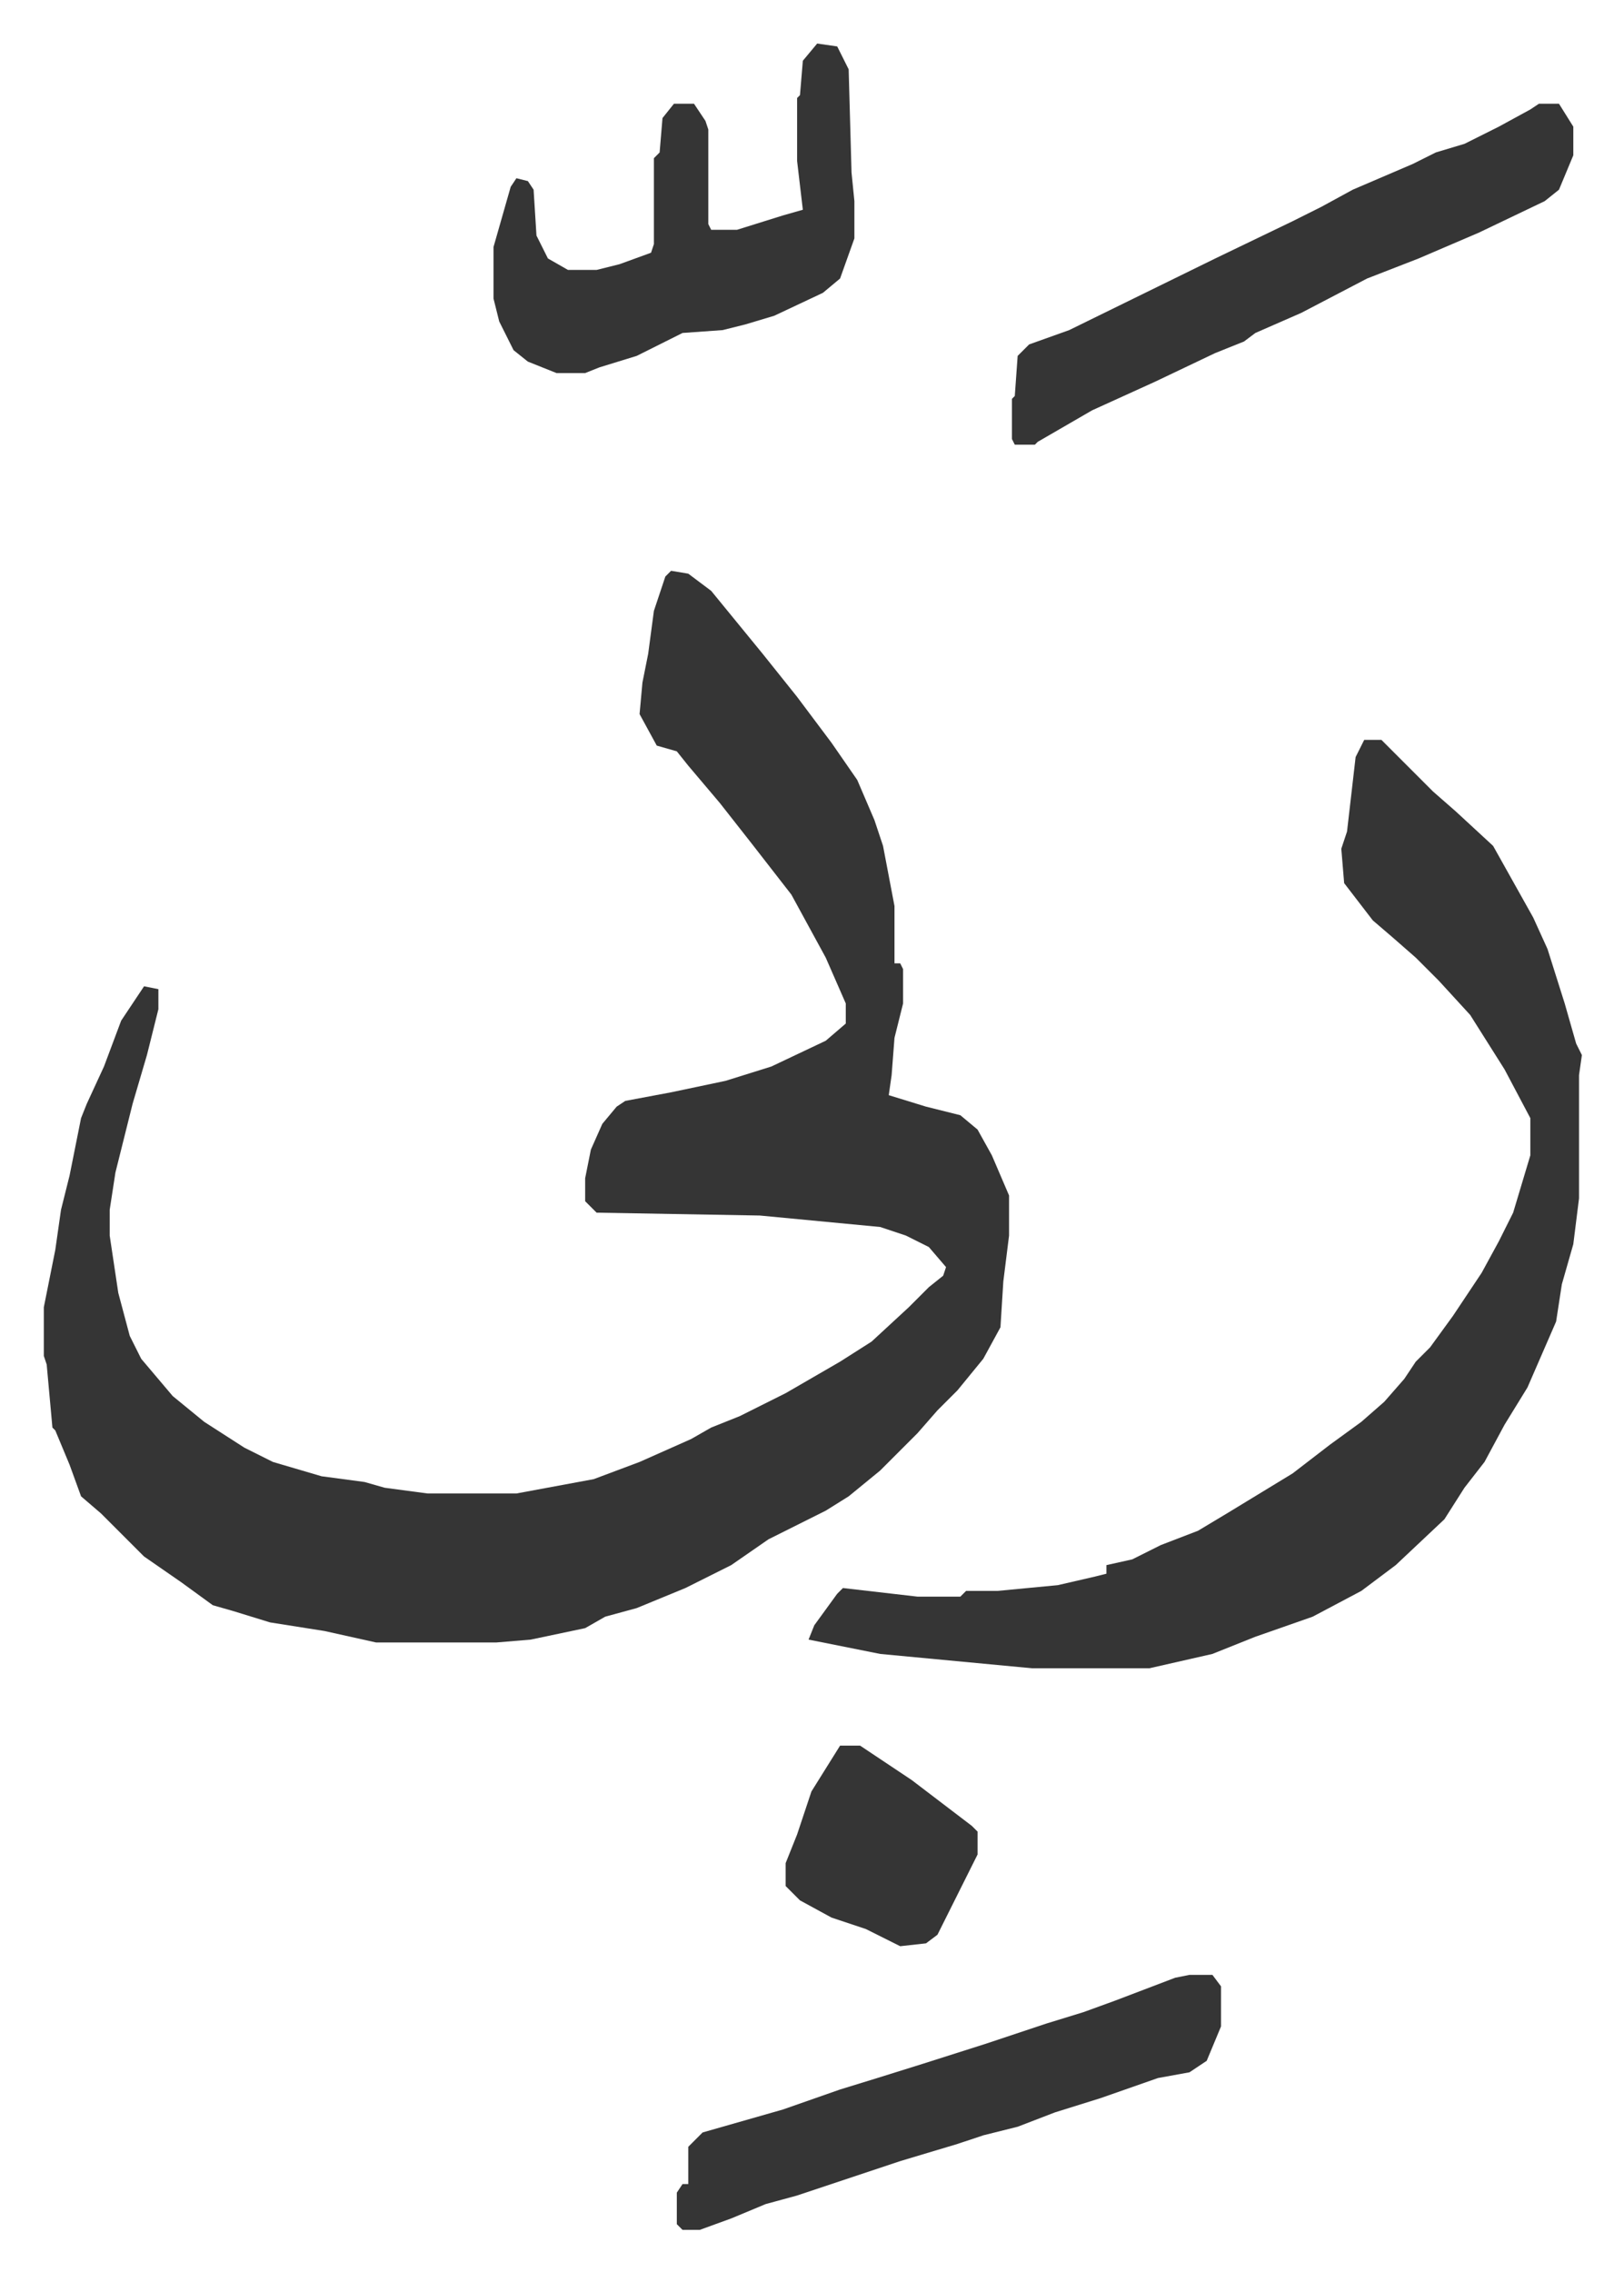
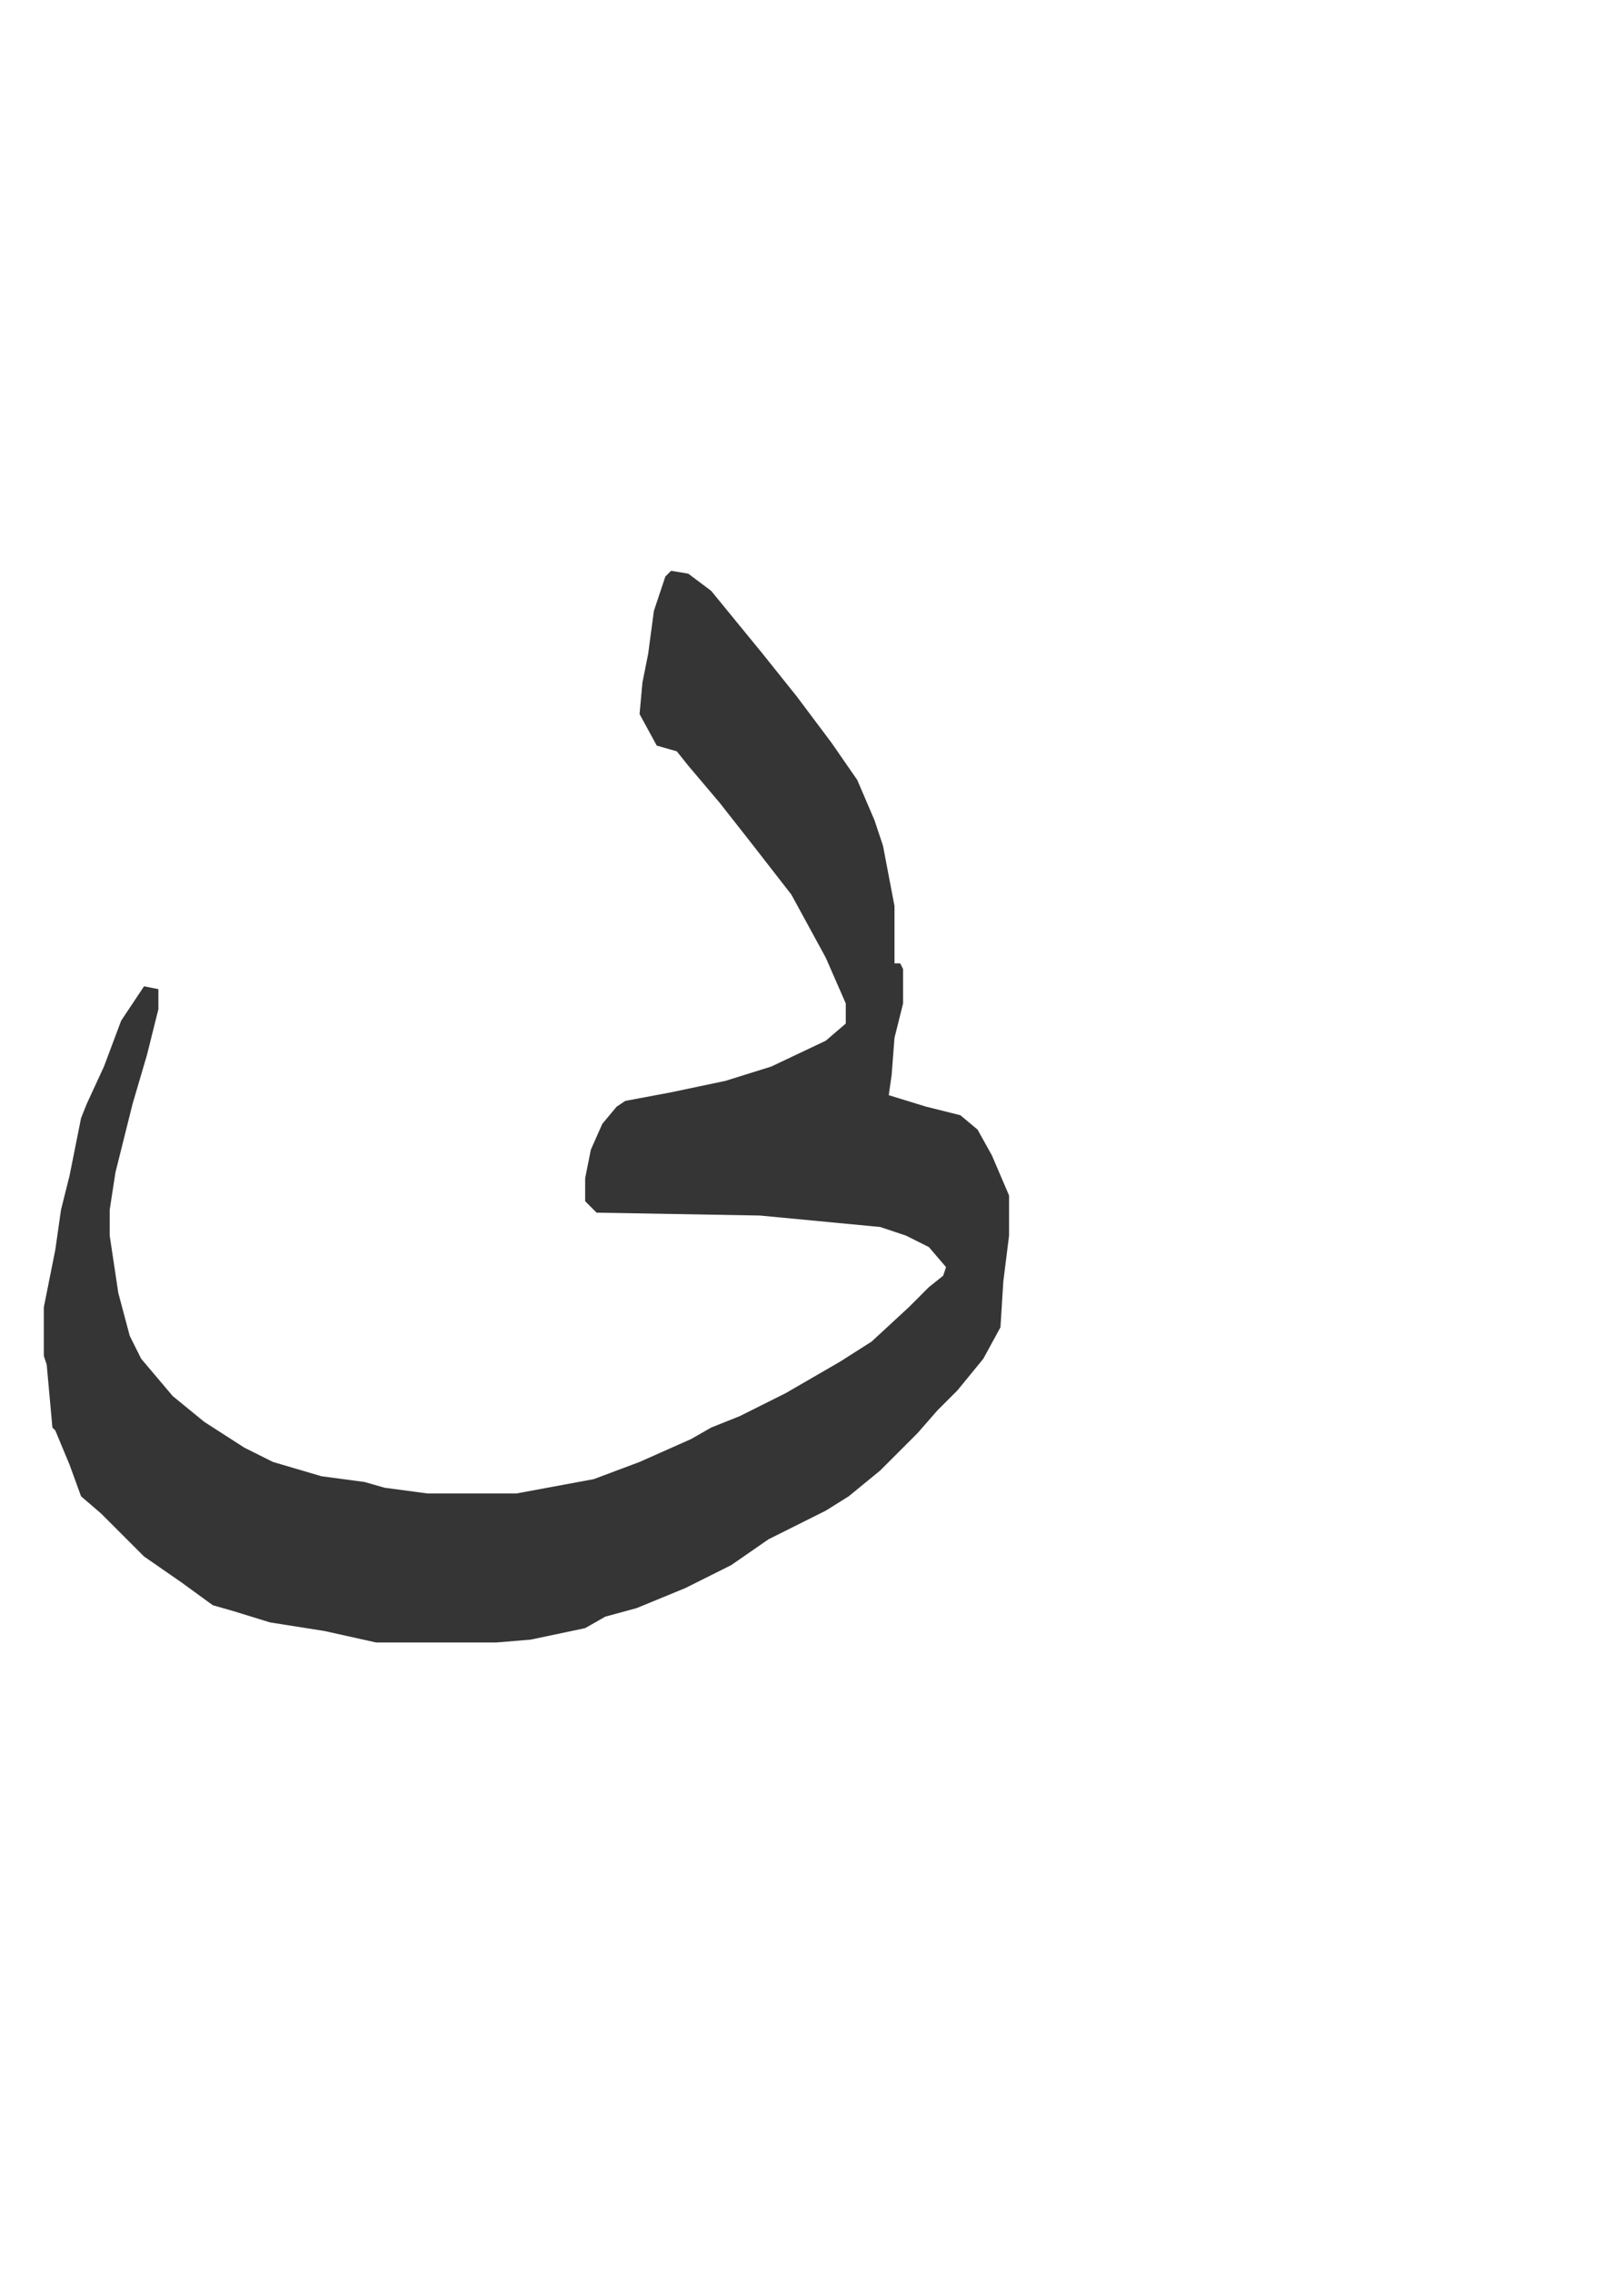
<svg xmlns="http://www.w3.org/2000/svg" viewBox="-15.3 441.8 567 793">
  <path fill="#353535" id="rule_normal" d="m219 641 6 1 8 6 9 11 9 11 12 15 12 16 9 13 6 14 3 9 4 21v20h2l1 2v12l-3 12-1 13-1 7 13 4 12 3 6 5 5 9 6 14v14l-2 16-1 16-6 11-9 11-7 7-7 8-13 13-11 9-8 5-20 10-13 9-16 8-17 7-11 3-7 4-19 4-12 1h-42l-18-4-19-3-13-4-7-2-11-8-13-9-10-10-5-5-7-6-4-11-5-12-1-1-2-22-1-3v-17l4-20 2-14 3-12 4-20 2-5 6-13 6-16 8-12 5 1v7l-4 16-5 17-6 24-2 13v9l3 20 4 15 4 8 11 13 11 9 14 9 10 5 17 5 15 2 7 2 15 2h31l27-5 16-6 18-8 7-4 10-4 16-8 19-11 11-7 13-12 7-7 5-4 1-3-6-7-8-4-9-3-42-4-57-1-4-4v-8l2-10 4-9 5-6 3-2 16-3 19-4 16-5 19-9 7-6v-7l-7-16-12-22-14-18-11-14-11-13-4-5-7-2-6-11 1-11 2-10 2-15 4-12z" />
-   <path fill="#353535" id="rule_normal" d="M461 700h6l18 18 8 7 13 12 14 25 5 11 6 19 4 14 2 4-1 7v43l-2 16-4 14-2 13-10 23-8 13-7 13-7 9-7 11-17 16-12 9-17 9-20 7-15 6-22 5h-41l-53-5-25-5 2-5 8-11 2-2 26 3h15l2-2h11l21-2 13-3 4-1v-3l9-2 10-5 13-5 10-6 23-14 13-10 11-8 8-7 7-8 4-6 5-5 8-11 10-15 6-11 5-10 6-20v-13l-9-17-12-19-11-12-8-8-8-7-7-6-10-13-1-12 2-6 3-26zm61-222h7l5 8v10l-5 12-5 4-23 11-21 9-18 7-23 12-16 7-4 3-10 4-21 10-22 10-19 11-1 1h-7l-1-2v-14l1-1 1-14 4-4 14-5 51-25 27-13 10-5 11-6 21-9 8-4 10-3 12-6 11-6zm-252-21 7 1 4 8 1 36 1 10v13l-5 14-6 5-17 8-10 3-8 2-14 1-16 8-13 4-5 2h-10l-10-4-5-4-5-10-2-8v-18l6-21 2-3 4 1 2 3 1 16 4 8 7 4h10l8-2 11-4 1-3v-30l2-2 1-12 4-5h7l4 6 1 3v33l1 2h9l16-5 7-2-2-17v-22l1-1 1-12zm130 674h8l3 4v14l-5 12-6 4-11 2-20 7-16 5-13 5-12 3-9 3-20 6-36 12-11 3-12 5-11 4h-6l-2-2v-11l2-3h2v-13l5-5 28-8 20-7 13-4 16-5 22-7 21-7 13-4 11-4 21-8zm-122-80h7l18 12 21 16 2 2v8l-5 10-5 10-4 8-4 3-9 1-12-6-12-4-11-6-5-5v-8l4-10 5-15z" />
</svg>